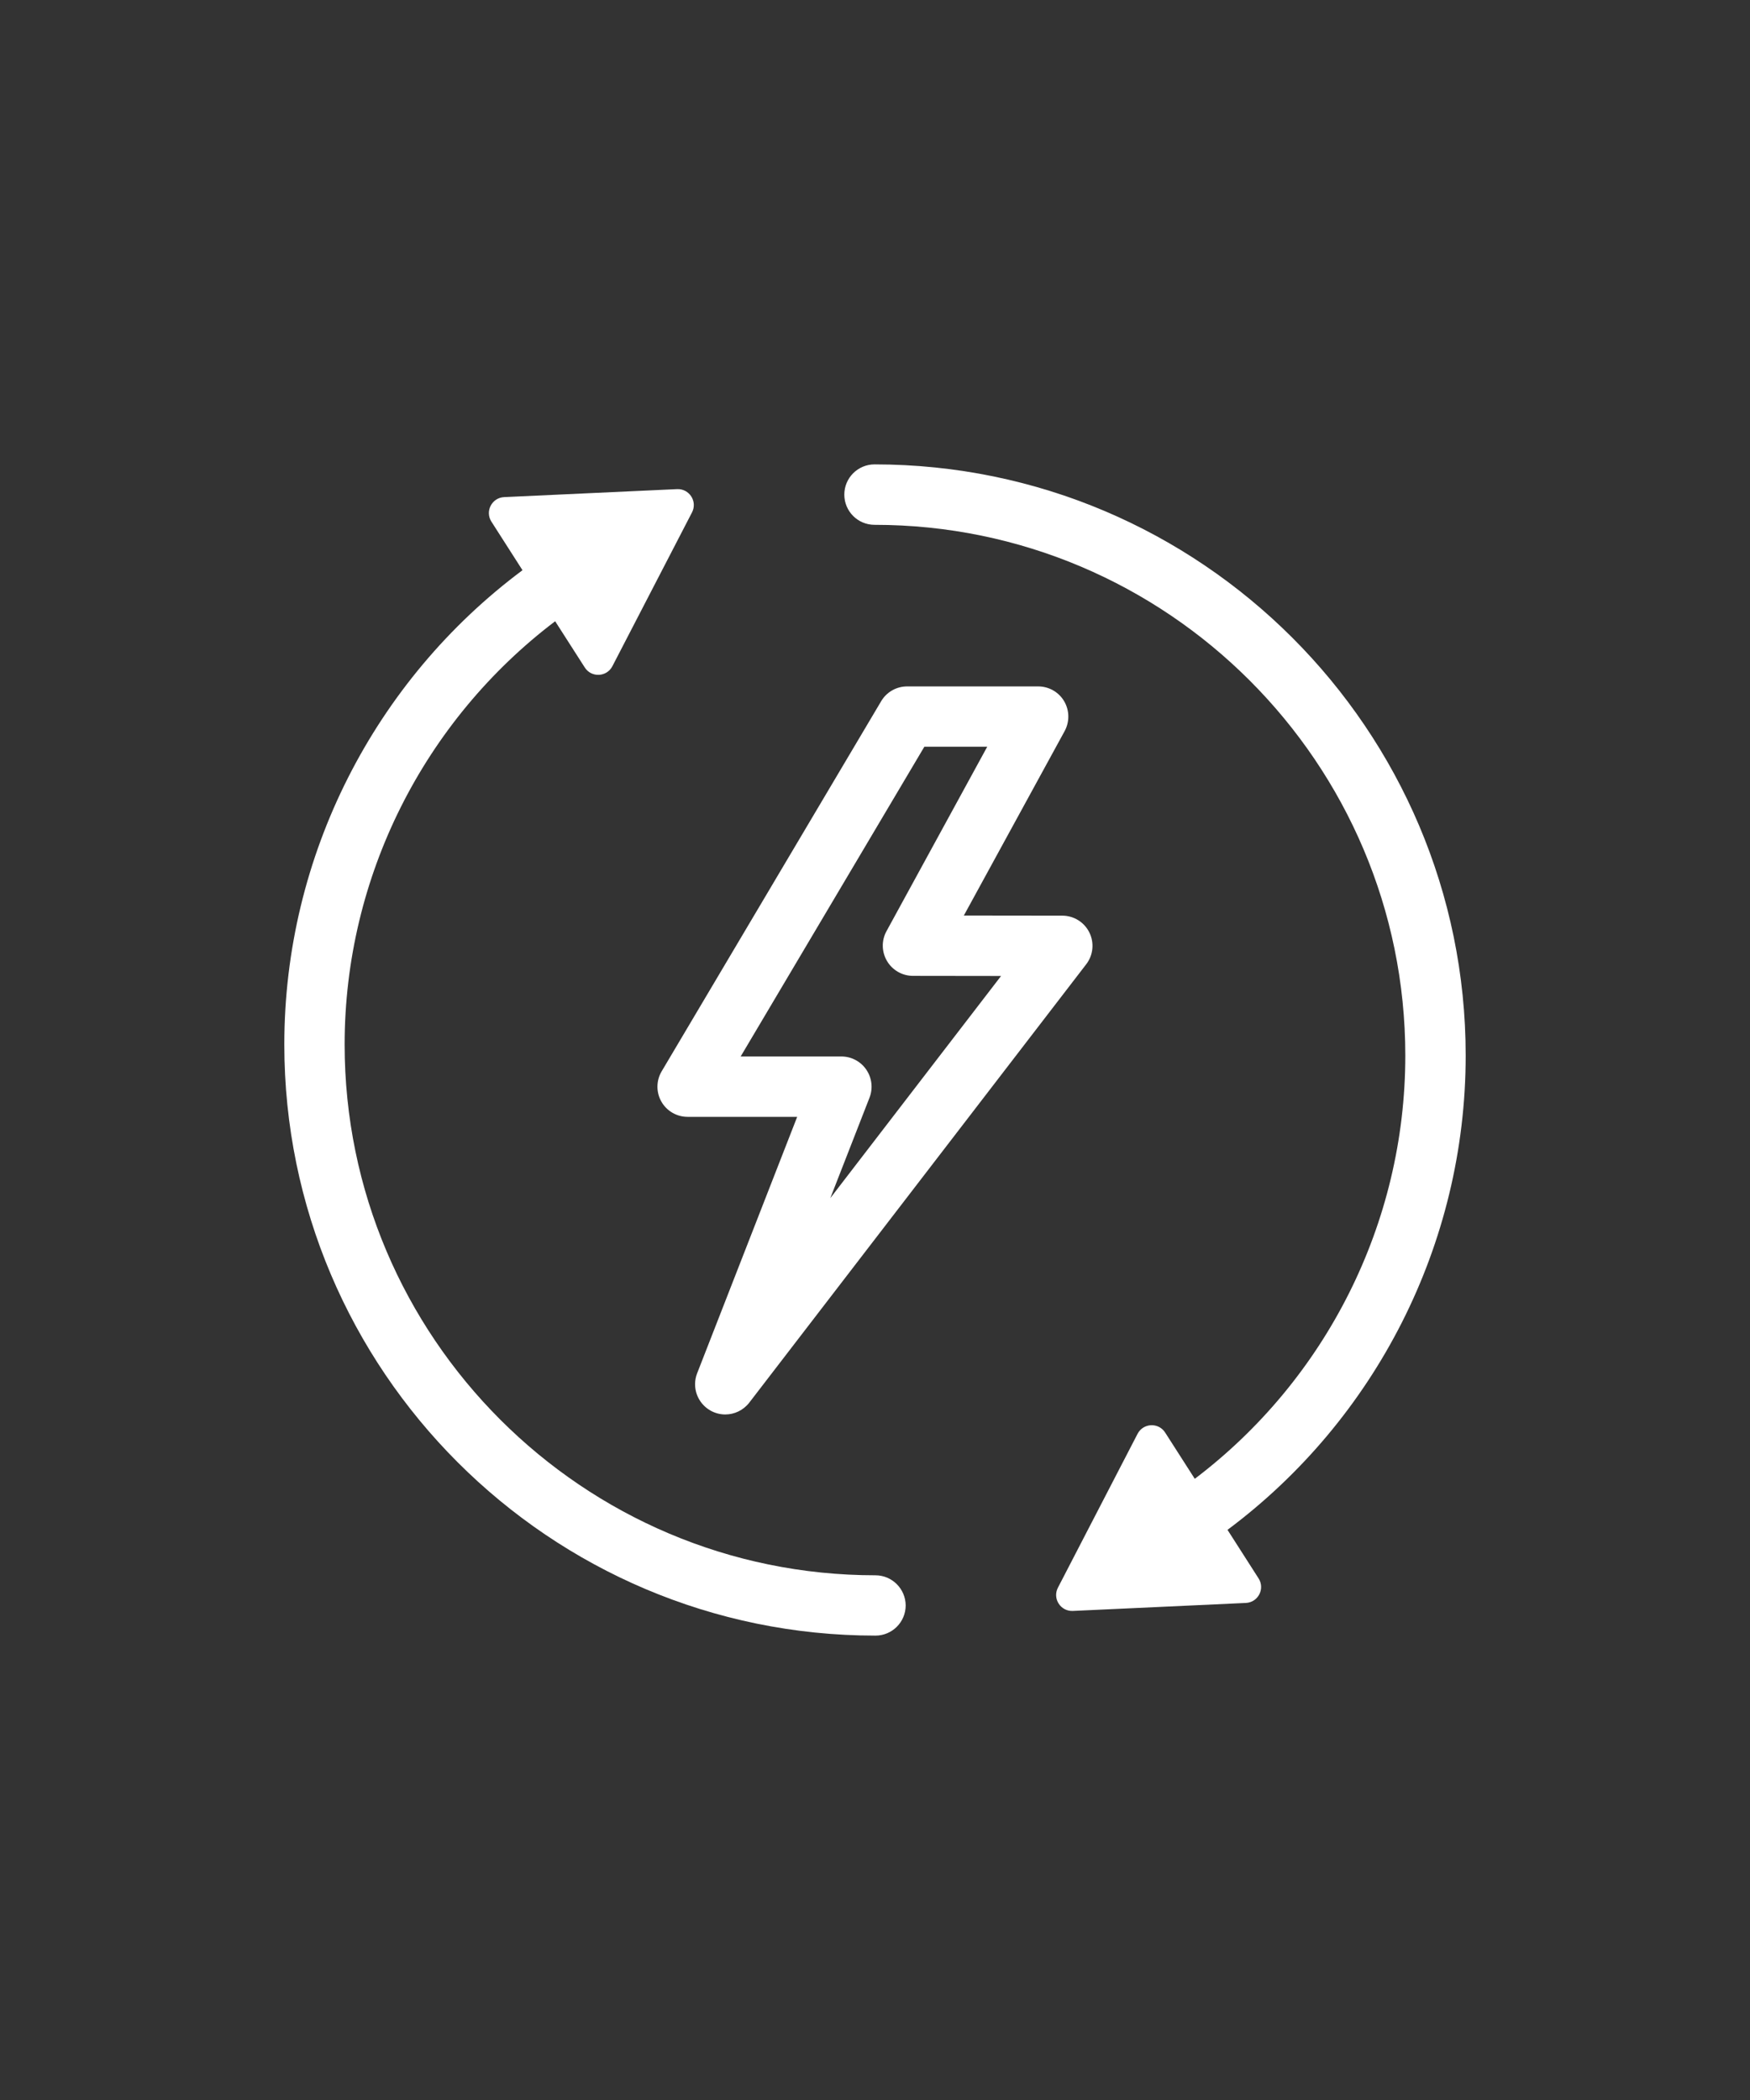
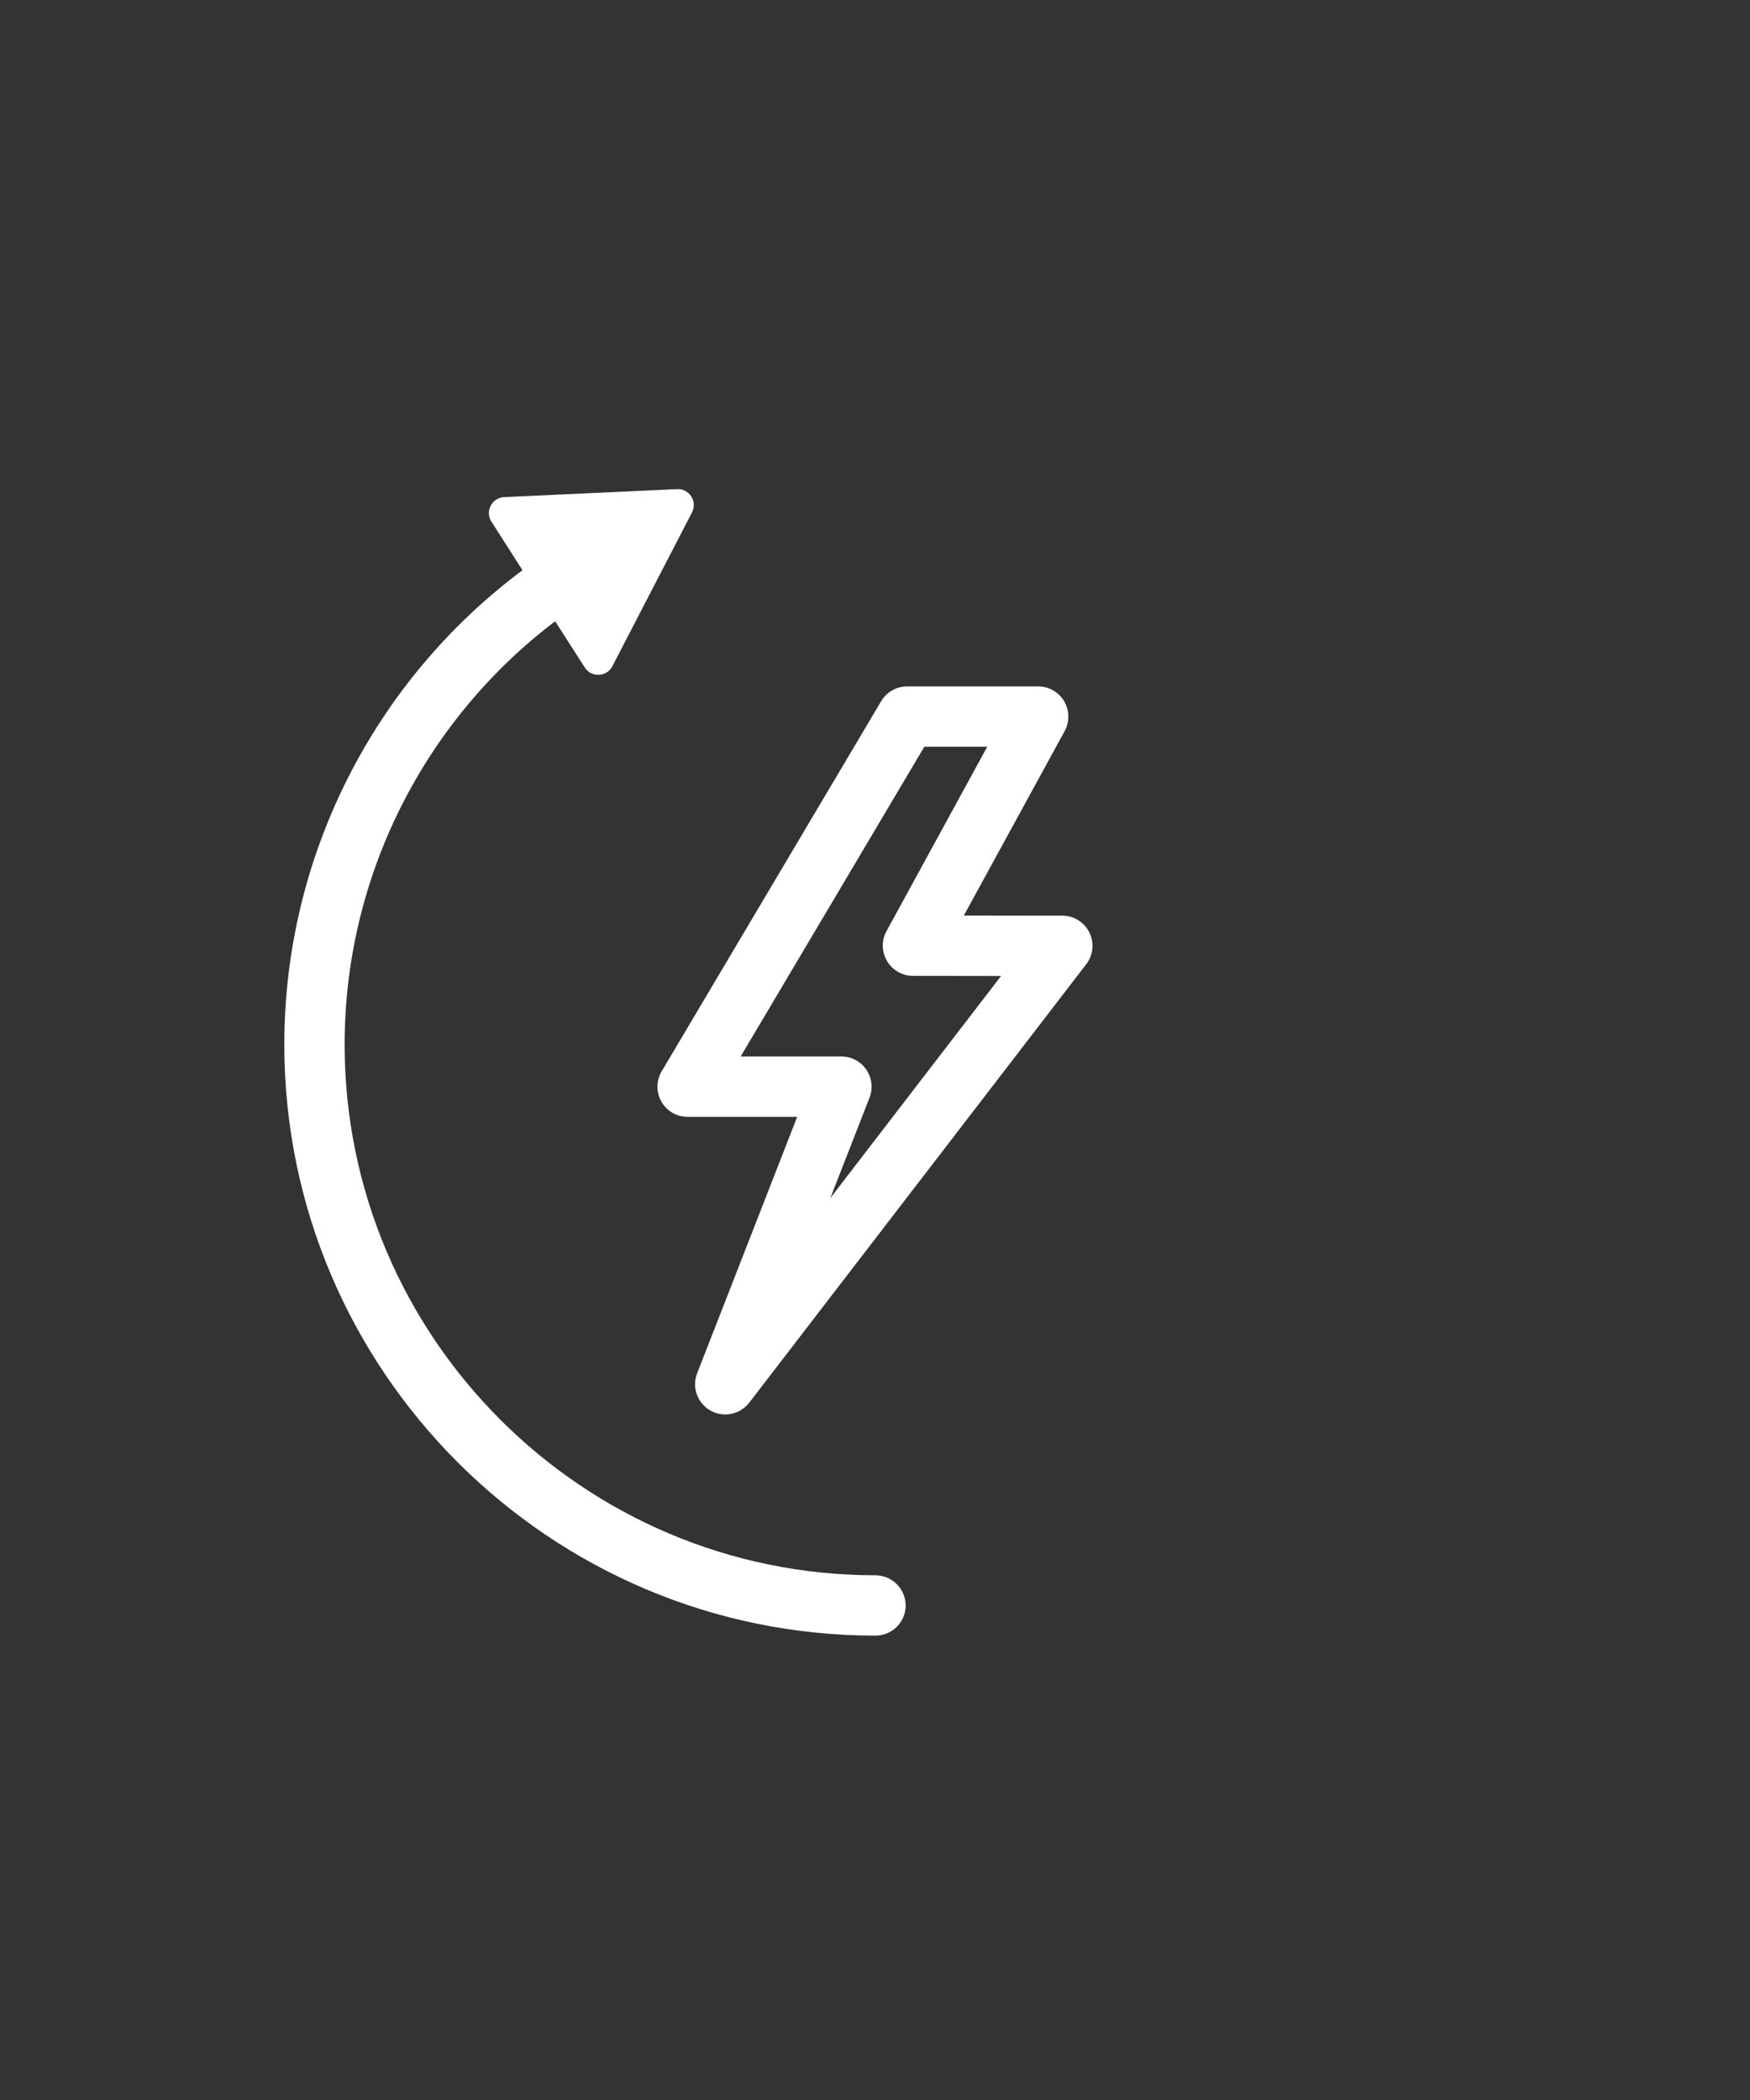
<svg xmlns="http://www.w3.org/2000/svg" id="Layer_2" viewBox="0 0 300 360">
  <rect x="0" y="0" width="300" height="360" fill="#333333" stroke="none" />
  <defs>
    <style>.cls-1{fill:none;}.cls-2{fill:#fff;}</style>
  </defs>
  <g id="Layer_1-2">
    <g>
      <g>
-         <path class="cls-2" d="M251.26,180.95c0-55.88-45.46-101.34-101.34-101.34-2.86,0-5.18,2.32-5.18,5.18s2.32,5.18,5.18,5.18c50.17,0,90.99,40.82,90.99,90.99,0,28.84-13.69,55.58-36.09,72.55l-5.08-7.93c-1.13-1.77-3.76-1.65-4.73,.22l-13.65,26.37c-.97,1.87,.45,4.08,2.55,3.99l29.67-1.37c2.1-.1,3.31-2.43,2.18-4.2l-5.33-8.33c25.32-18.89,40.83-48.91,40.83-81.31Z" />
        <path class="cls-2" d="M150.07,270.05c-50.17,0-90.99-40.82-90.99-90.99,0-28.84,13.69-55.58,36.09-72.56l5.08,7.93c1.13,1.77,3.76,1.65,4.73-.22l13.65-26.37c.97-1.87-.45-4.08-2.55-3.99l-29.66,1.37c-2.1,.1-3.31,2.43-2.18,4.2l5.33,8.33c-25.32,18.88-40.83,48.9-40.83,81.3,0,55.88,45.46,101.34,101.34,101.34,2.86,0,5.18-2.32,5.18-5.18-.02-2.84-2.33-5.16-5.19-5.16Z" />
        <path class="cls-2" d="M182.42,120.2c-.93-1.57-2.62-2.53-4.45-2.53h-22.46c-1.83,0-3.52,.96-4.45,2.53l-37.63,63.45c-.95,1.6-.97,3.59-.05,5.2,.92,1.62,2.64,2.61,4.5,2.61h18.78l-17.15,43.96c-.94,2.4,.04,5.12,2.28,6.39,.8,.45,1.67,.67,2.54,.67,1.56,0,3.09-.71,4.11-2.02l57.77-75.16c1.2-1.56,1.41-3.67,.54-5.44s-2.67-2.89-4.64-2.89l-16.88-.02,17.28-31.62c.87-1.61,.84-3.55-.09-5.13Zm-30.45,39.43c-.88,1.6-.84,3.55,.09,5.12,.93,1.57,2.62,2.54,4.44,2.54l15.11,.02-29.27,38.08,6.72-17.22c.62-1.59,.41-3.39-.55-4.8s-2.56-2.26-4.27-2.26h-17.27l31.49-53.1h10.78l-17.27,31.62Z" />
      </g>
      <rect class="cls-1" width="300" height="360" />
    </g>
  </g>
</svg>